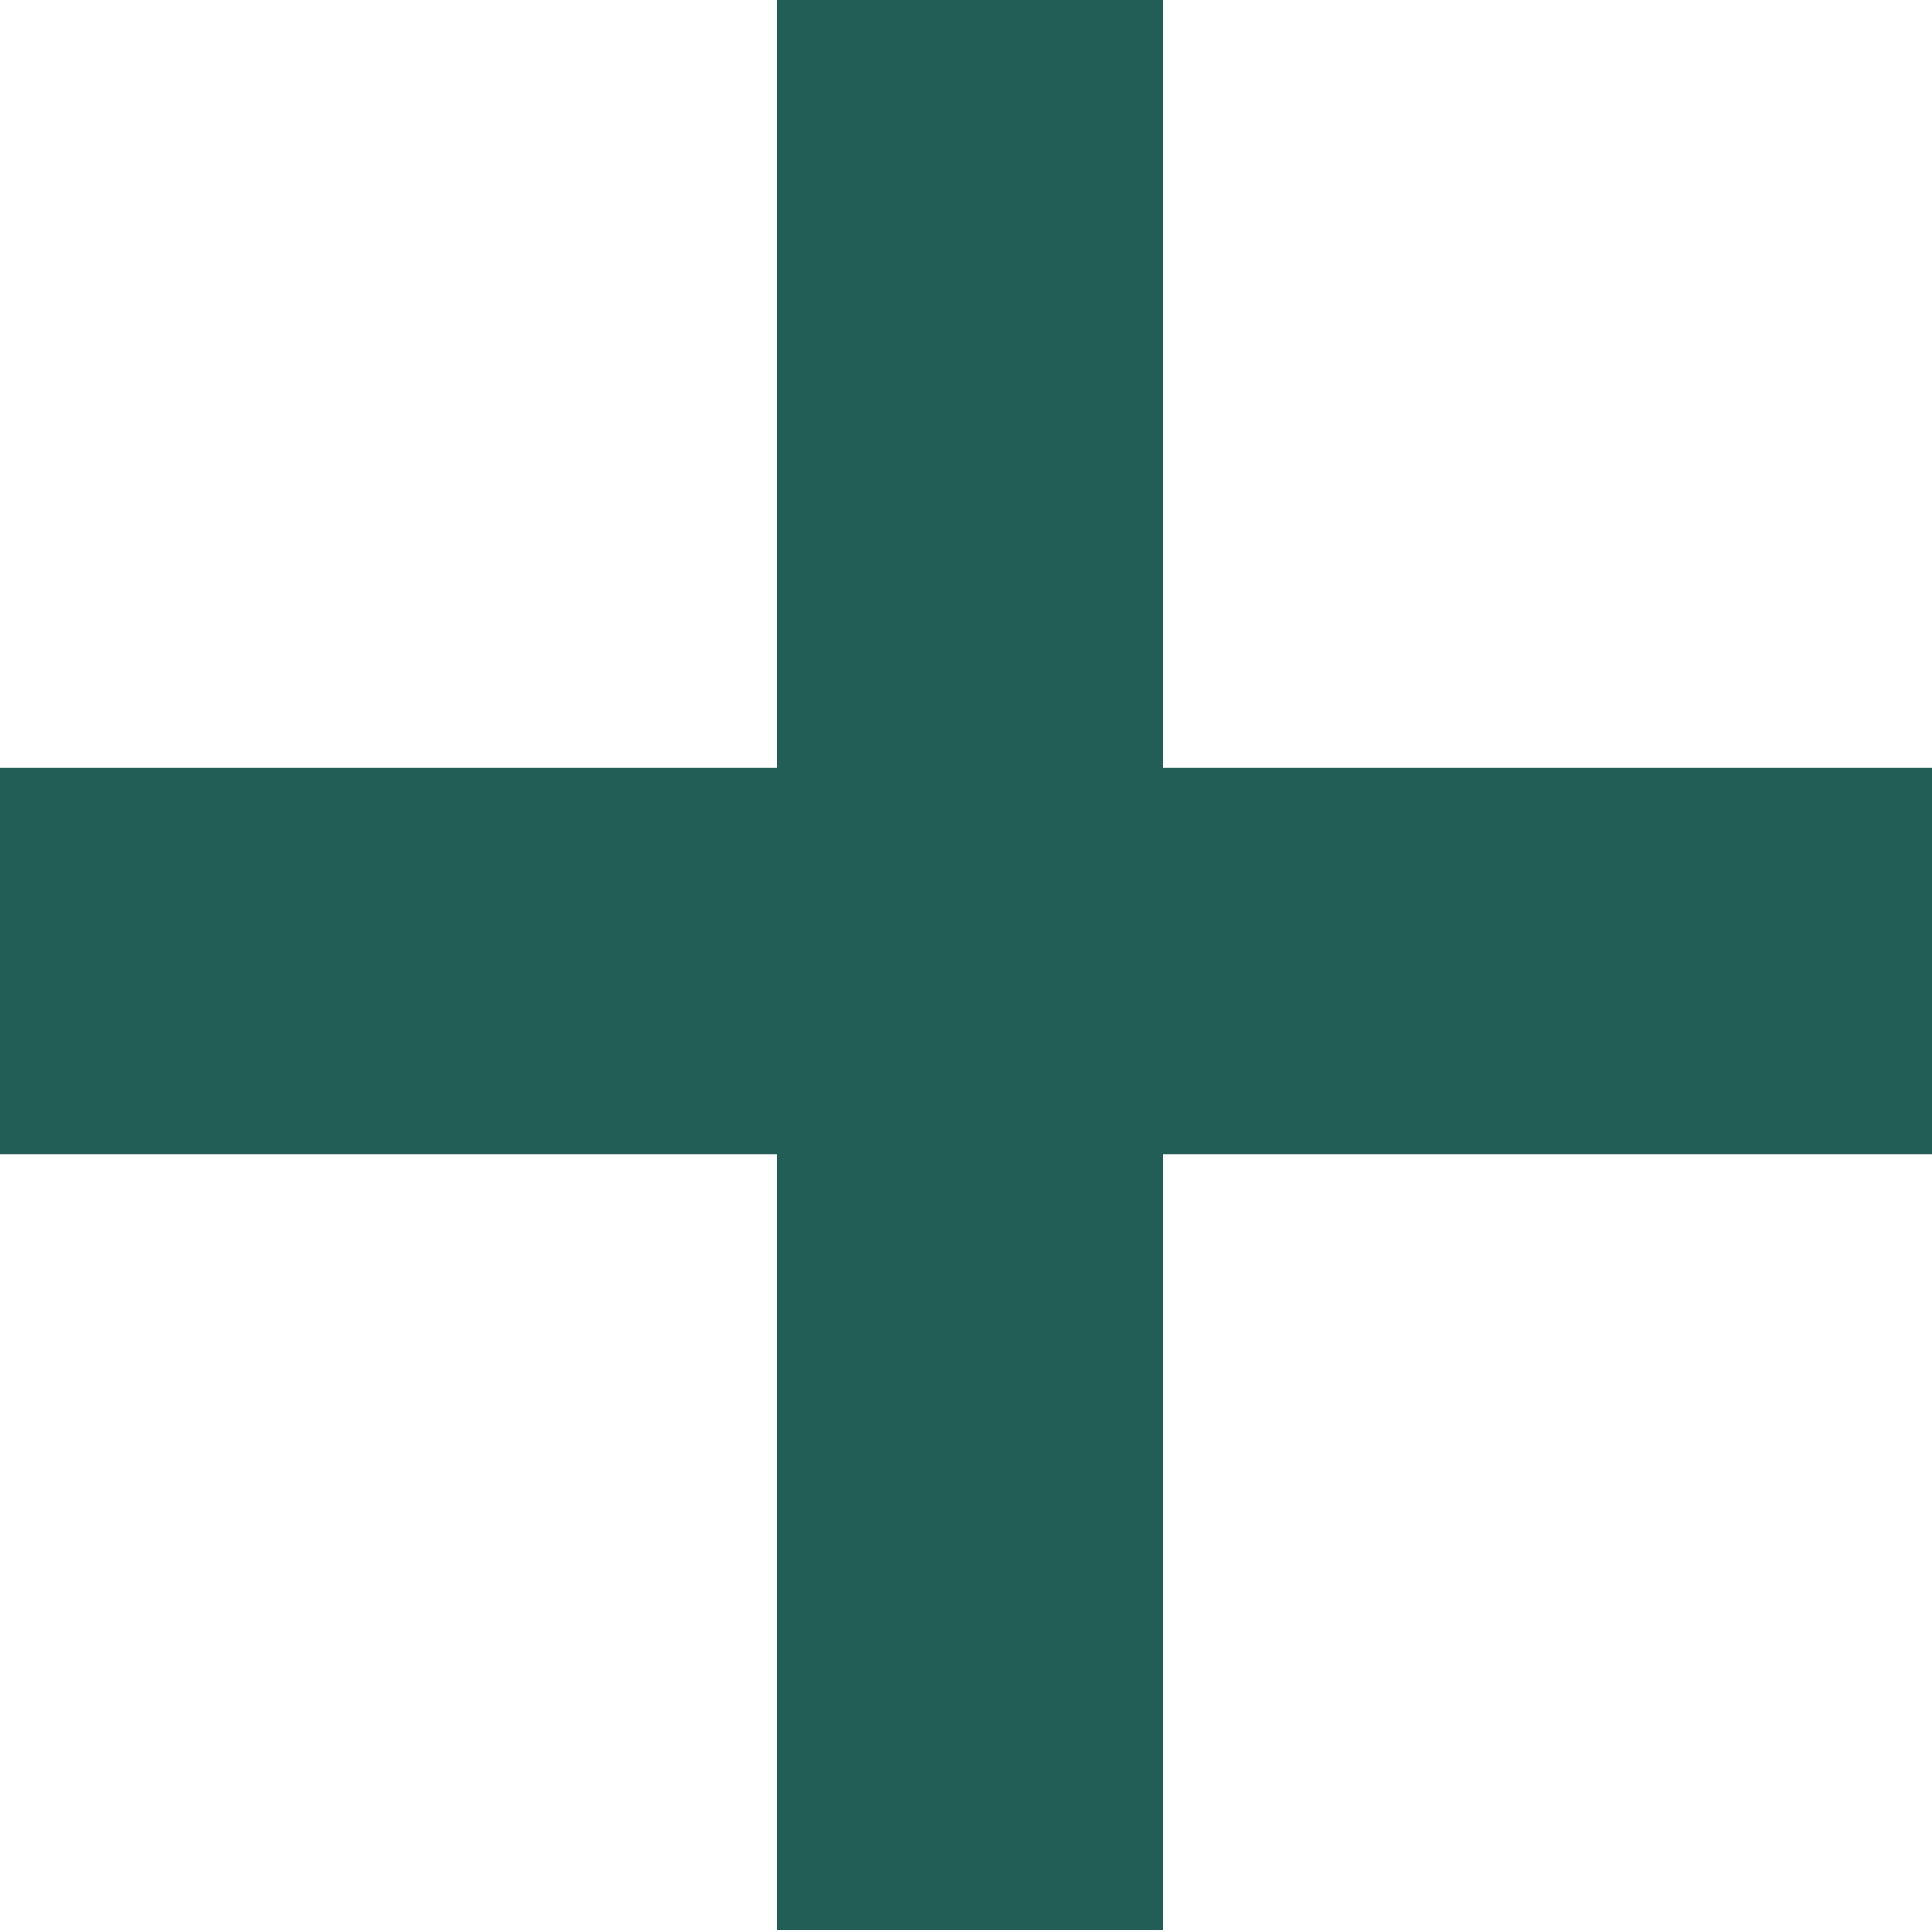
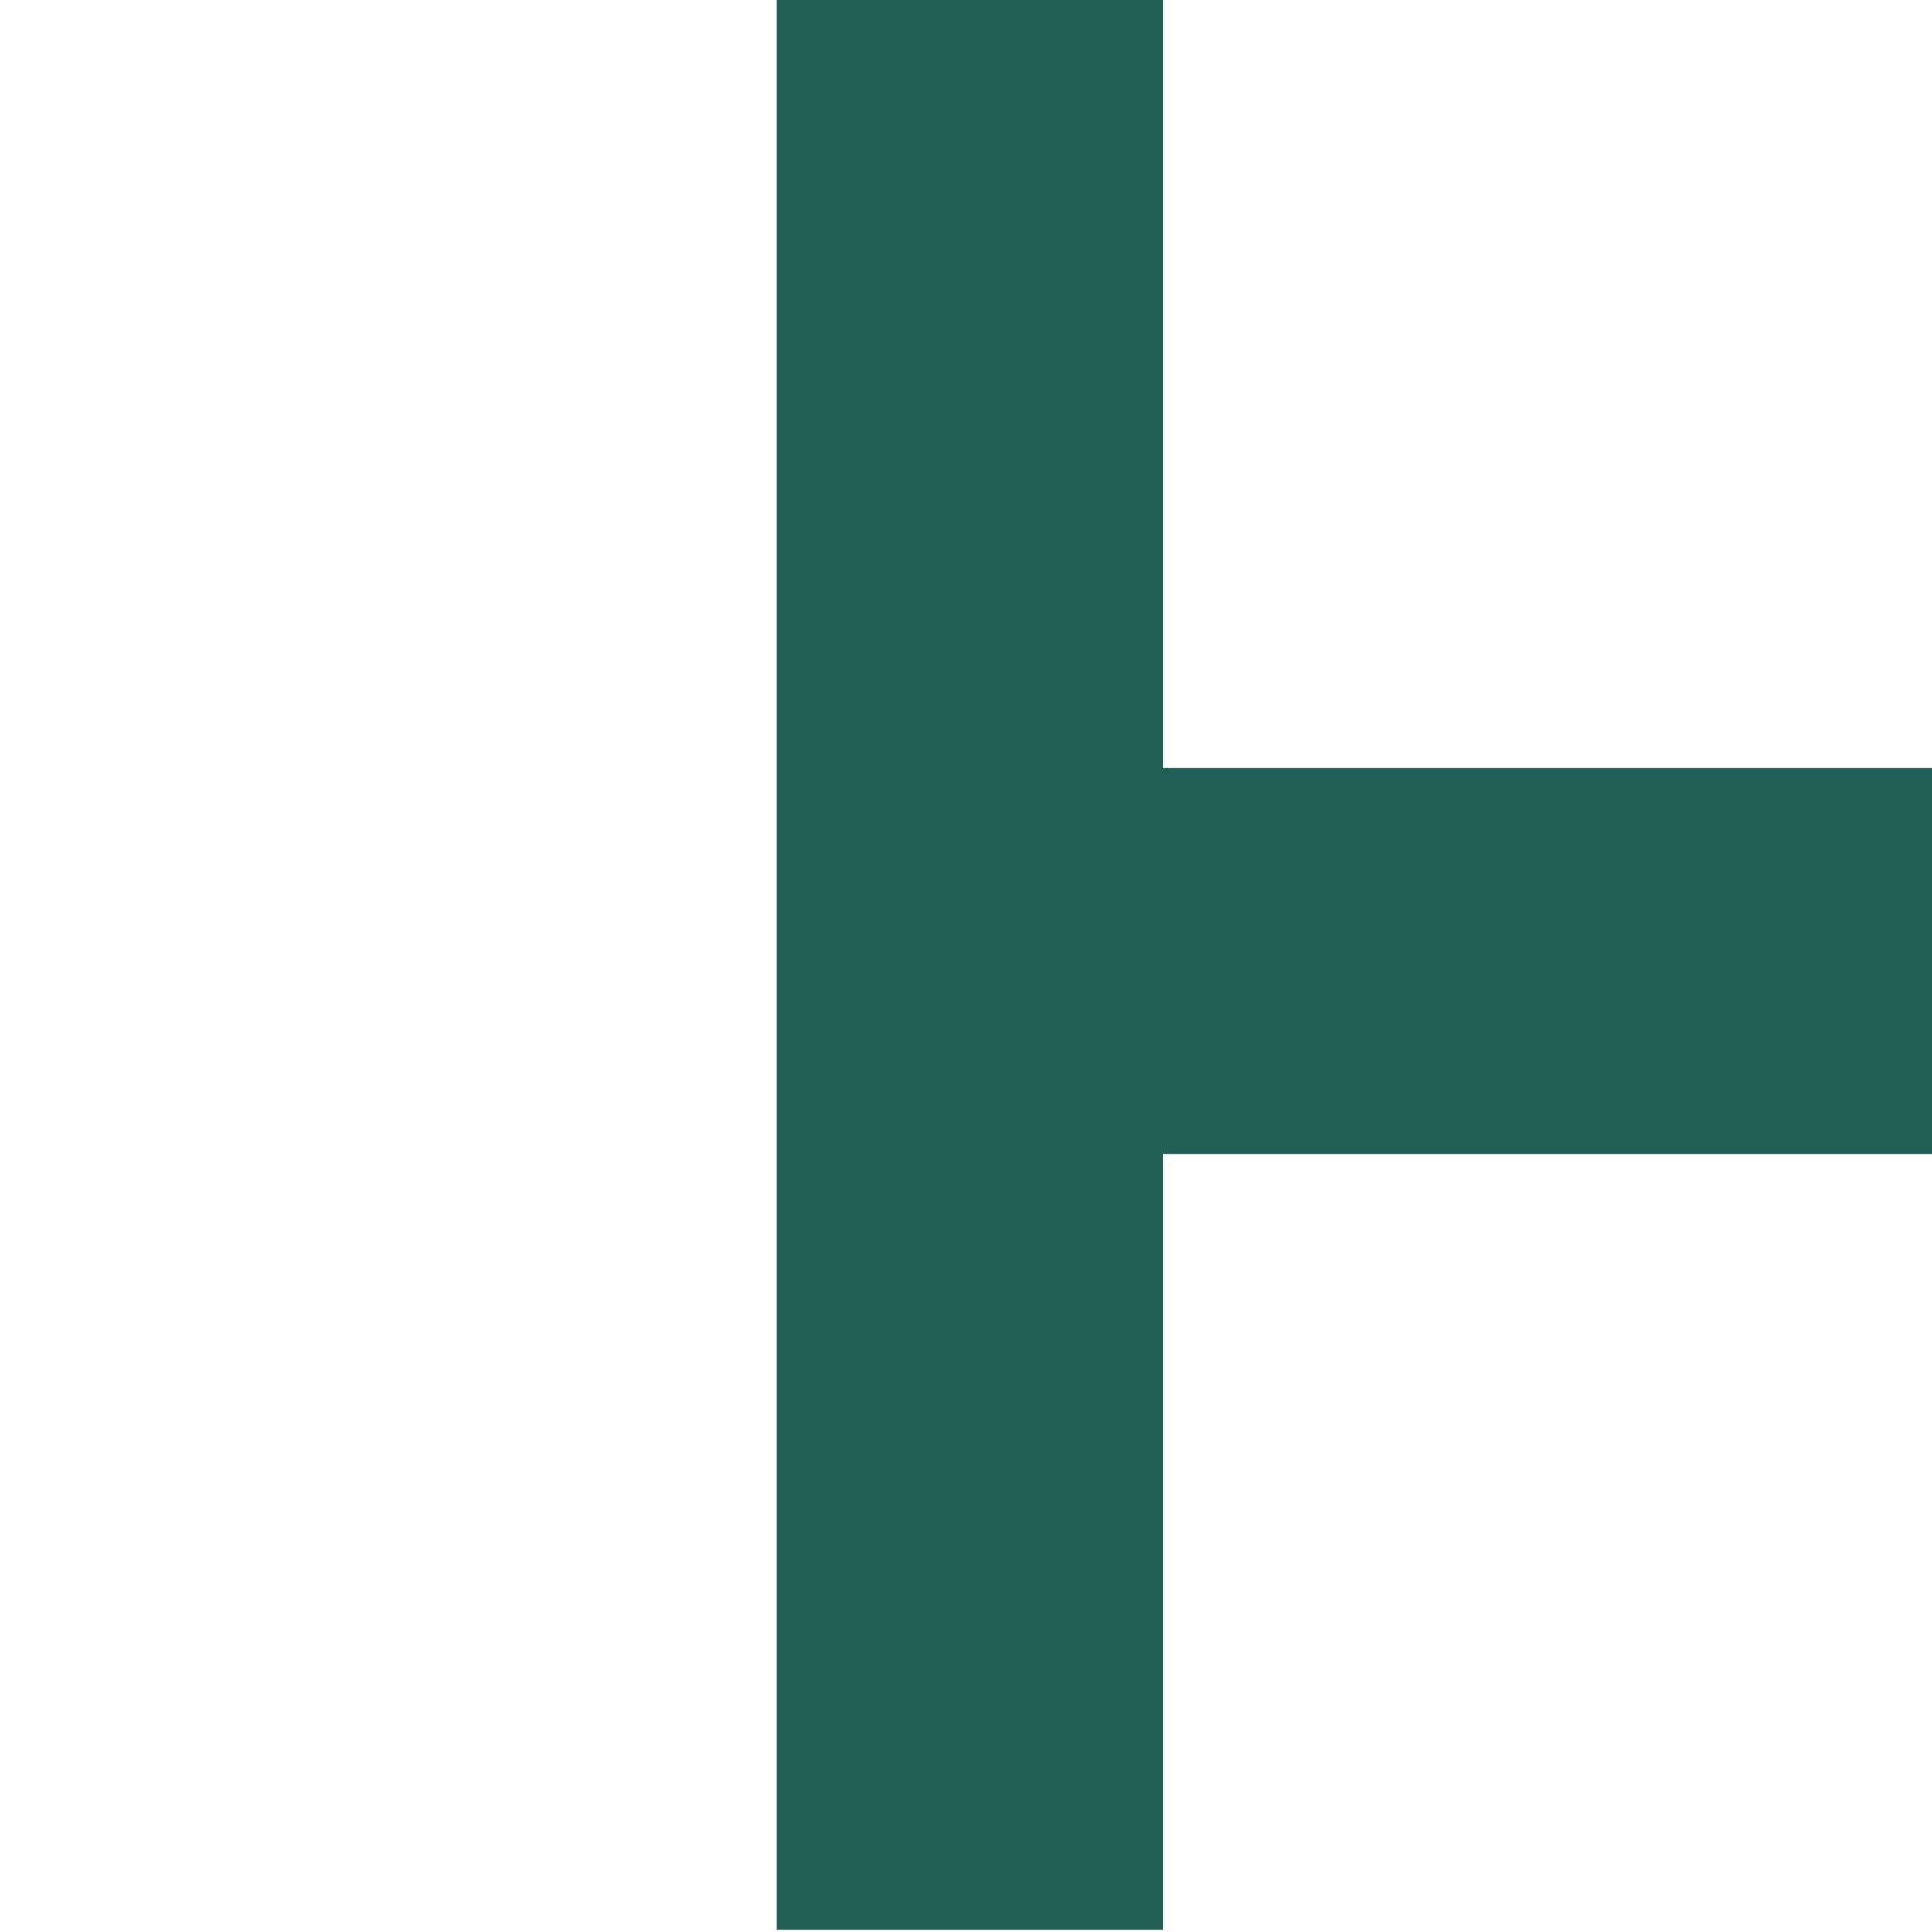
<svg xmlns="http://www.w3.org/2000/svg" width="40" height="40" viewBox="0 0 40 40" fill="none">
-   <path d="M16.08 39.953V23.892H0V15.901H16.08V0H24.08V15.901H40V23.892H24.08V39.953H16.08Z" fill="#225E56" />
+   <path d="M16.08 39.953V23.892H0H16.08V0H24.08V15.901H40V23.892H24.08V39.953H16.08Z" fill="#225E56" />
</svg>